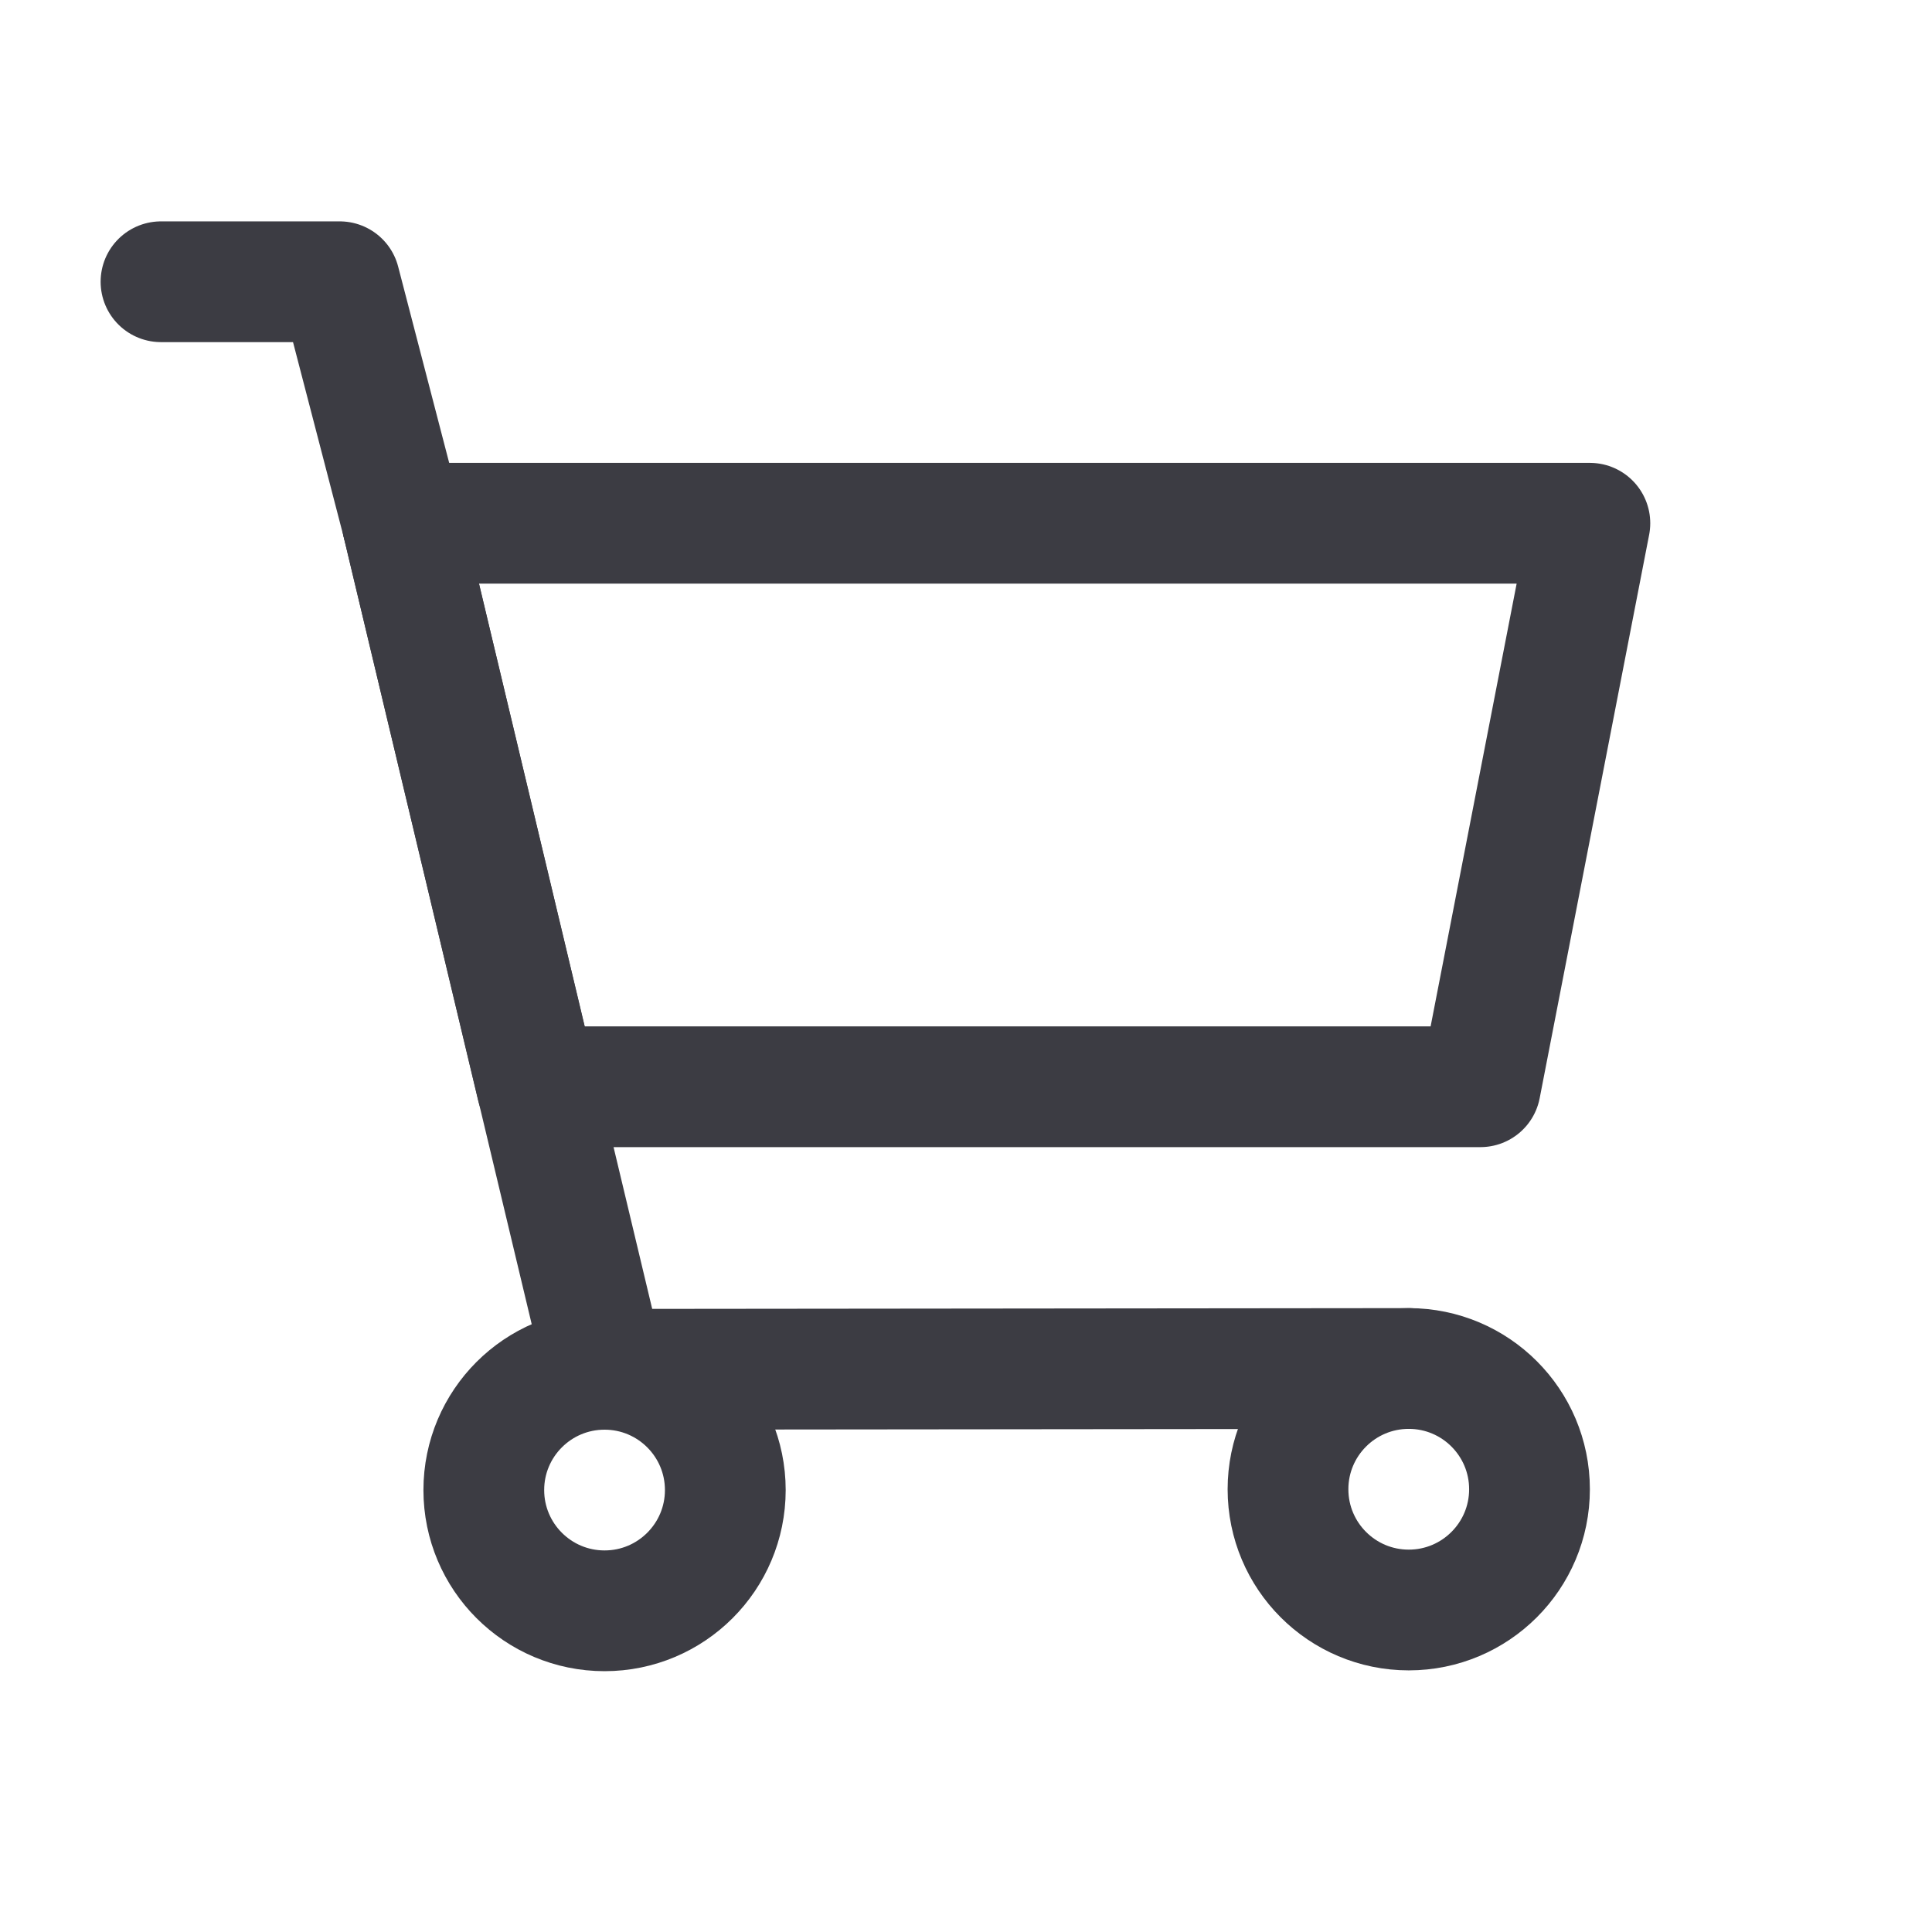
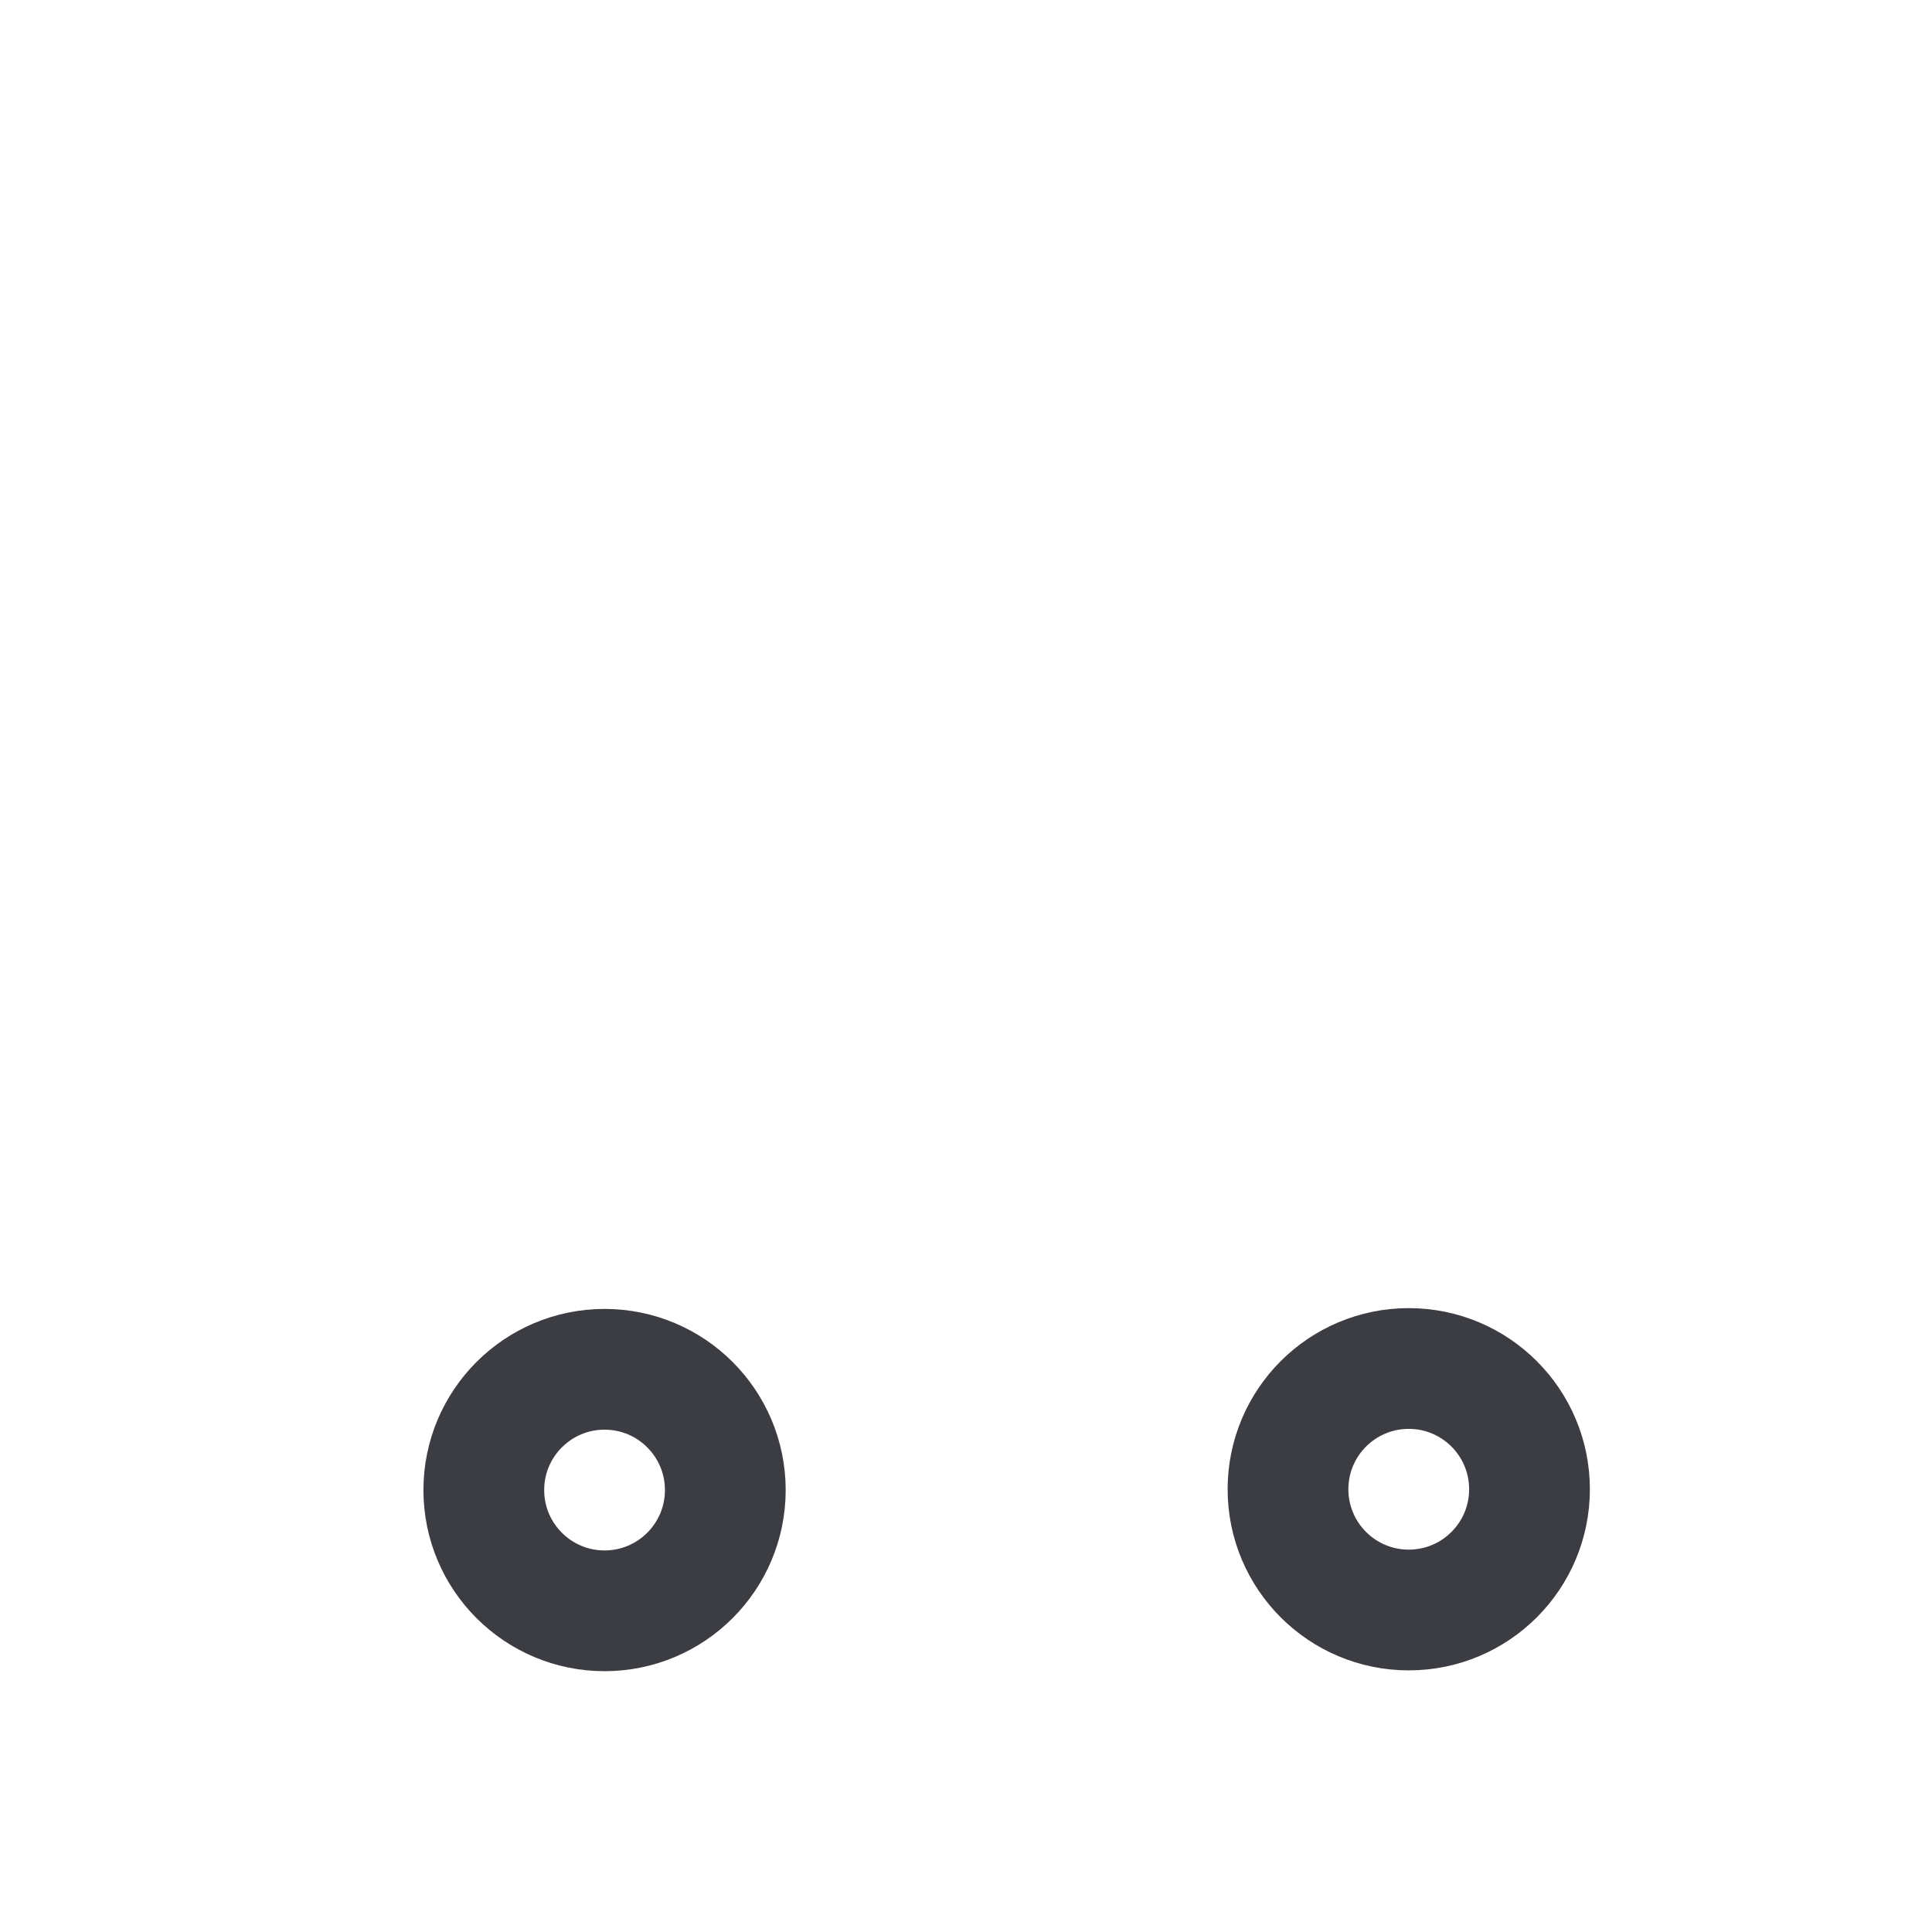
<svg xmlns="http://www.w3.org/2000/svg" id="icon_icon-cart_header_pc_24" width="24" height="24" viewBox="0 0 24 24">
-   <path id="パス_11132" data-name="パス 11132" d="M5,6.5l-.78-3H2" fill="none" stroke="#3c3c43" stroke-linecap="round" stroke-linejoin="round" stroke-width="1.5" />
-   <rect id="長方形_18968" data-name="長方形 18968" width="24" height="24" fill="none" />
  <circle id="楕円形_35" data-name="楕円形 35" cx="1.5" cy="1.5" r="1.5" transform="translate(6.01 17.01)" fill="none" stroke="#3c3c43" stroke-linecap="round" stroke-linejoin="round" stroke-width="1.5" />
-   <path id="パス_11133" data-name="パス 11133" d="M18.39,13.5H6.67L5,6.5H19.75Z" fill="none" stroke="#3c3c43" stroke-linecap="round" stroke-linejoin="round" stroke-width="1.5" />
  <circle id="楕円形_36" data-name="楕円形 36" cx="1.5" cy="1.5" r="1.5" transform="translate(16 17)" fill="none" stroke="#3c3c43" stroke-linecap="round" stroke-linejoin="round" stroke-width="1.5" />
-   <path id="パス_11134" data-name="パス 11134" d="M17.5,17l-9.99.01L5,6.5" fill="none" stroke="#3c3c43" stroke-linecap="round" stroke-linejoin="round" stroke-width="1.5" />
</svg>